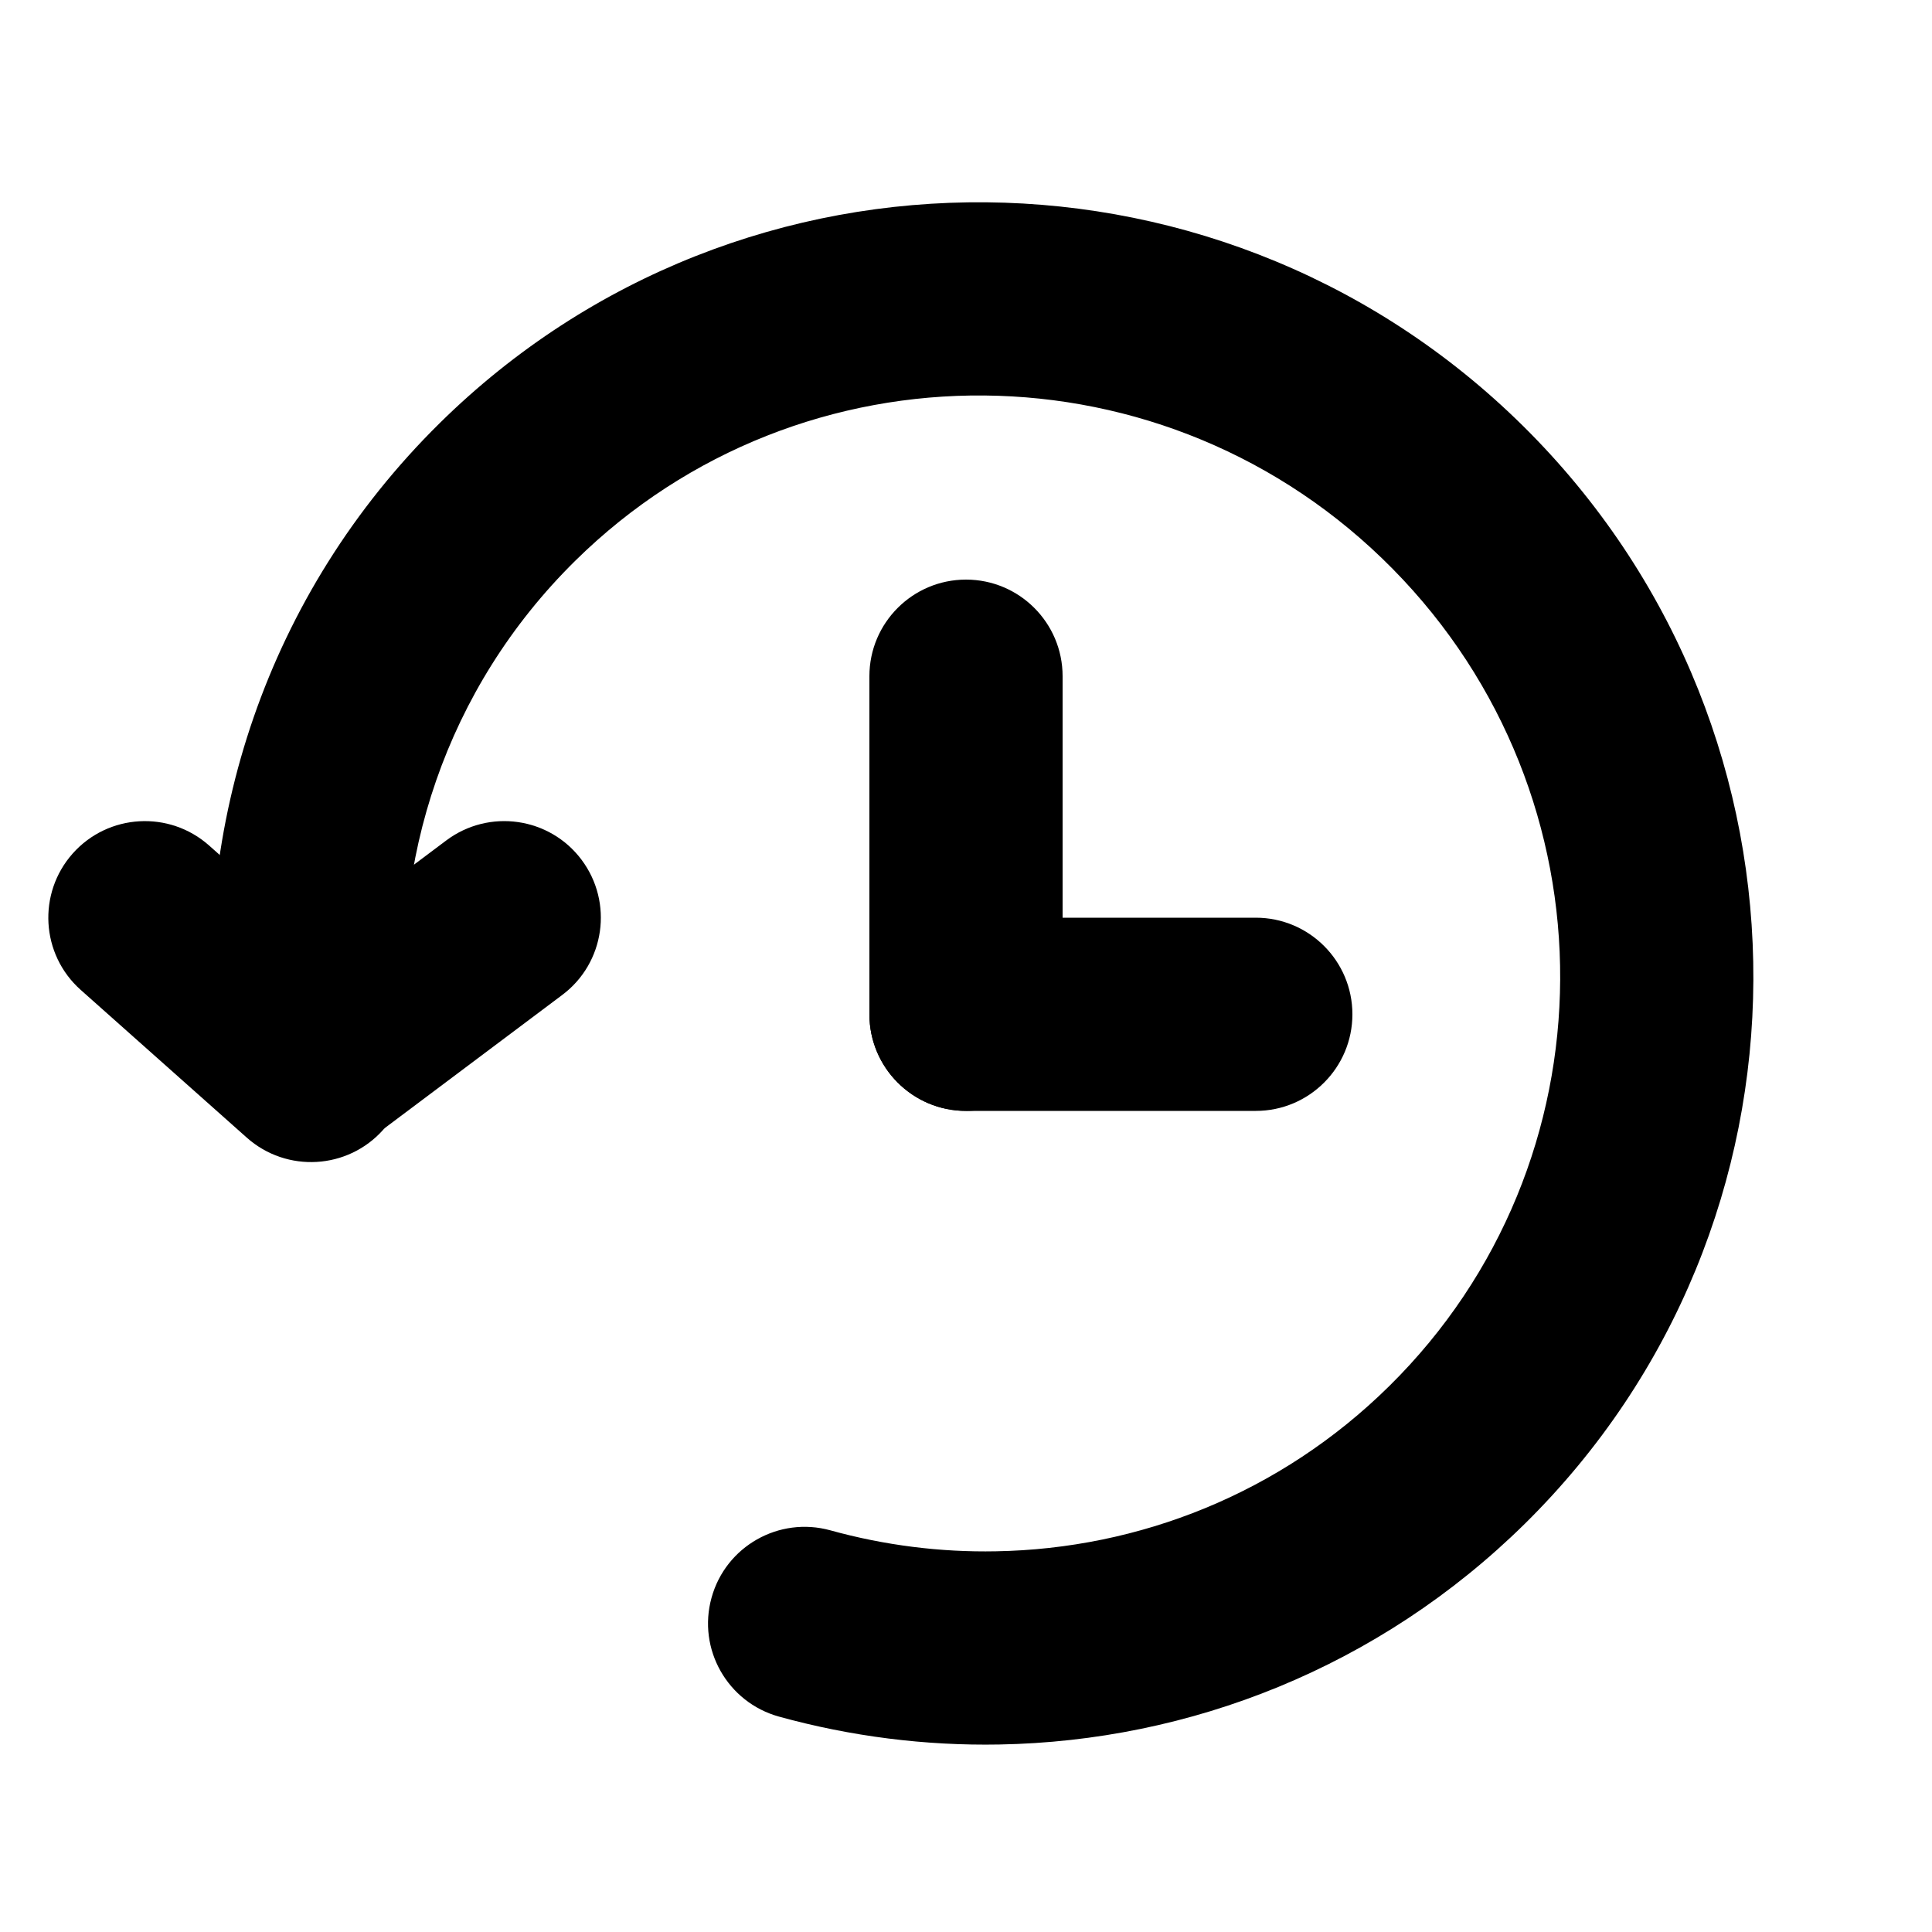
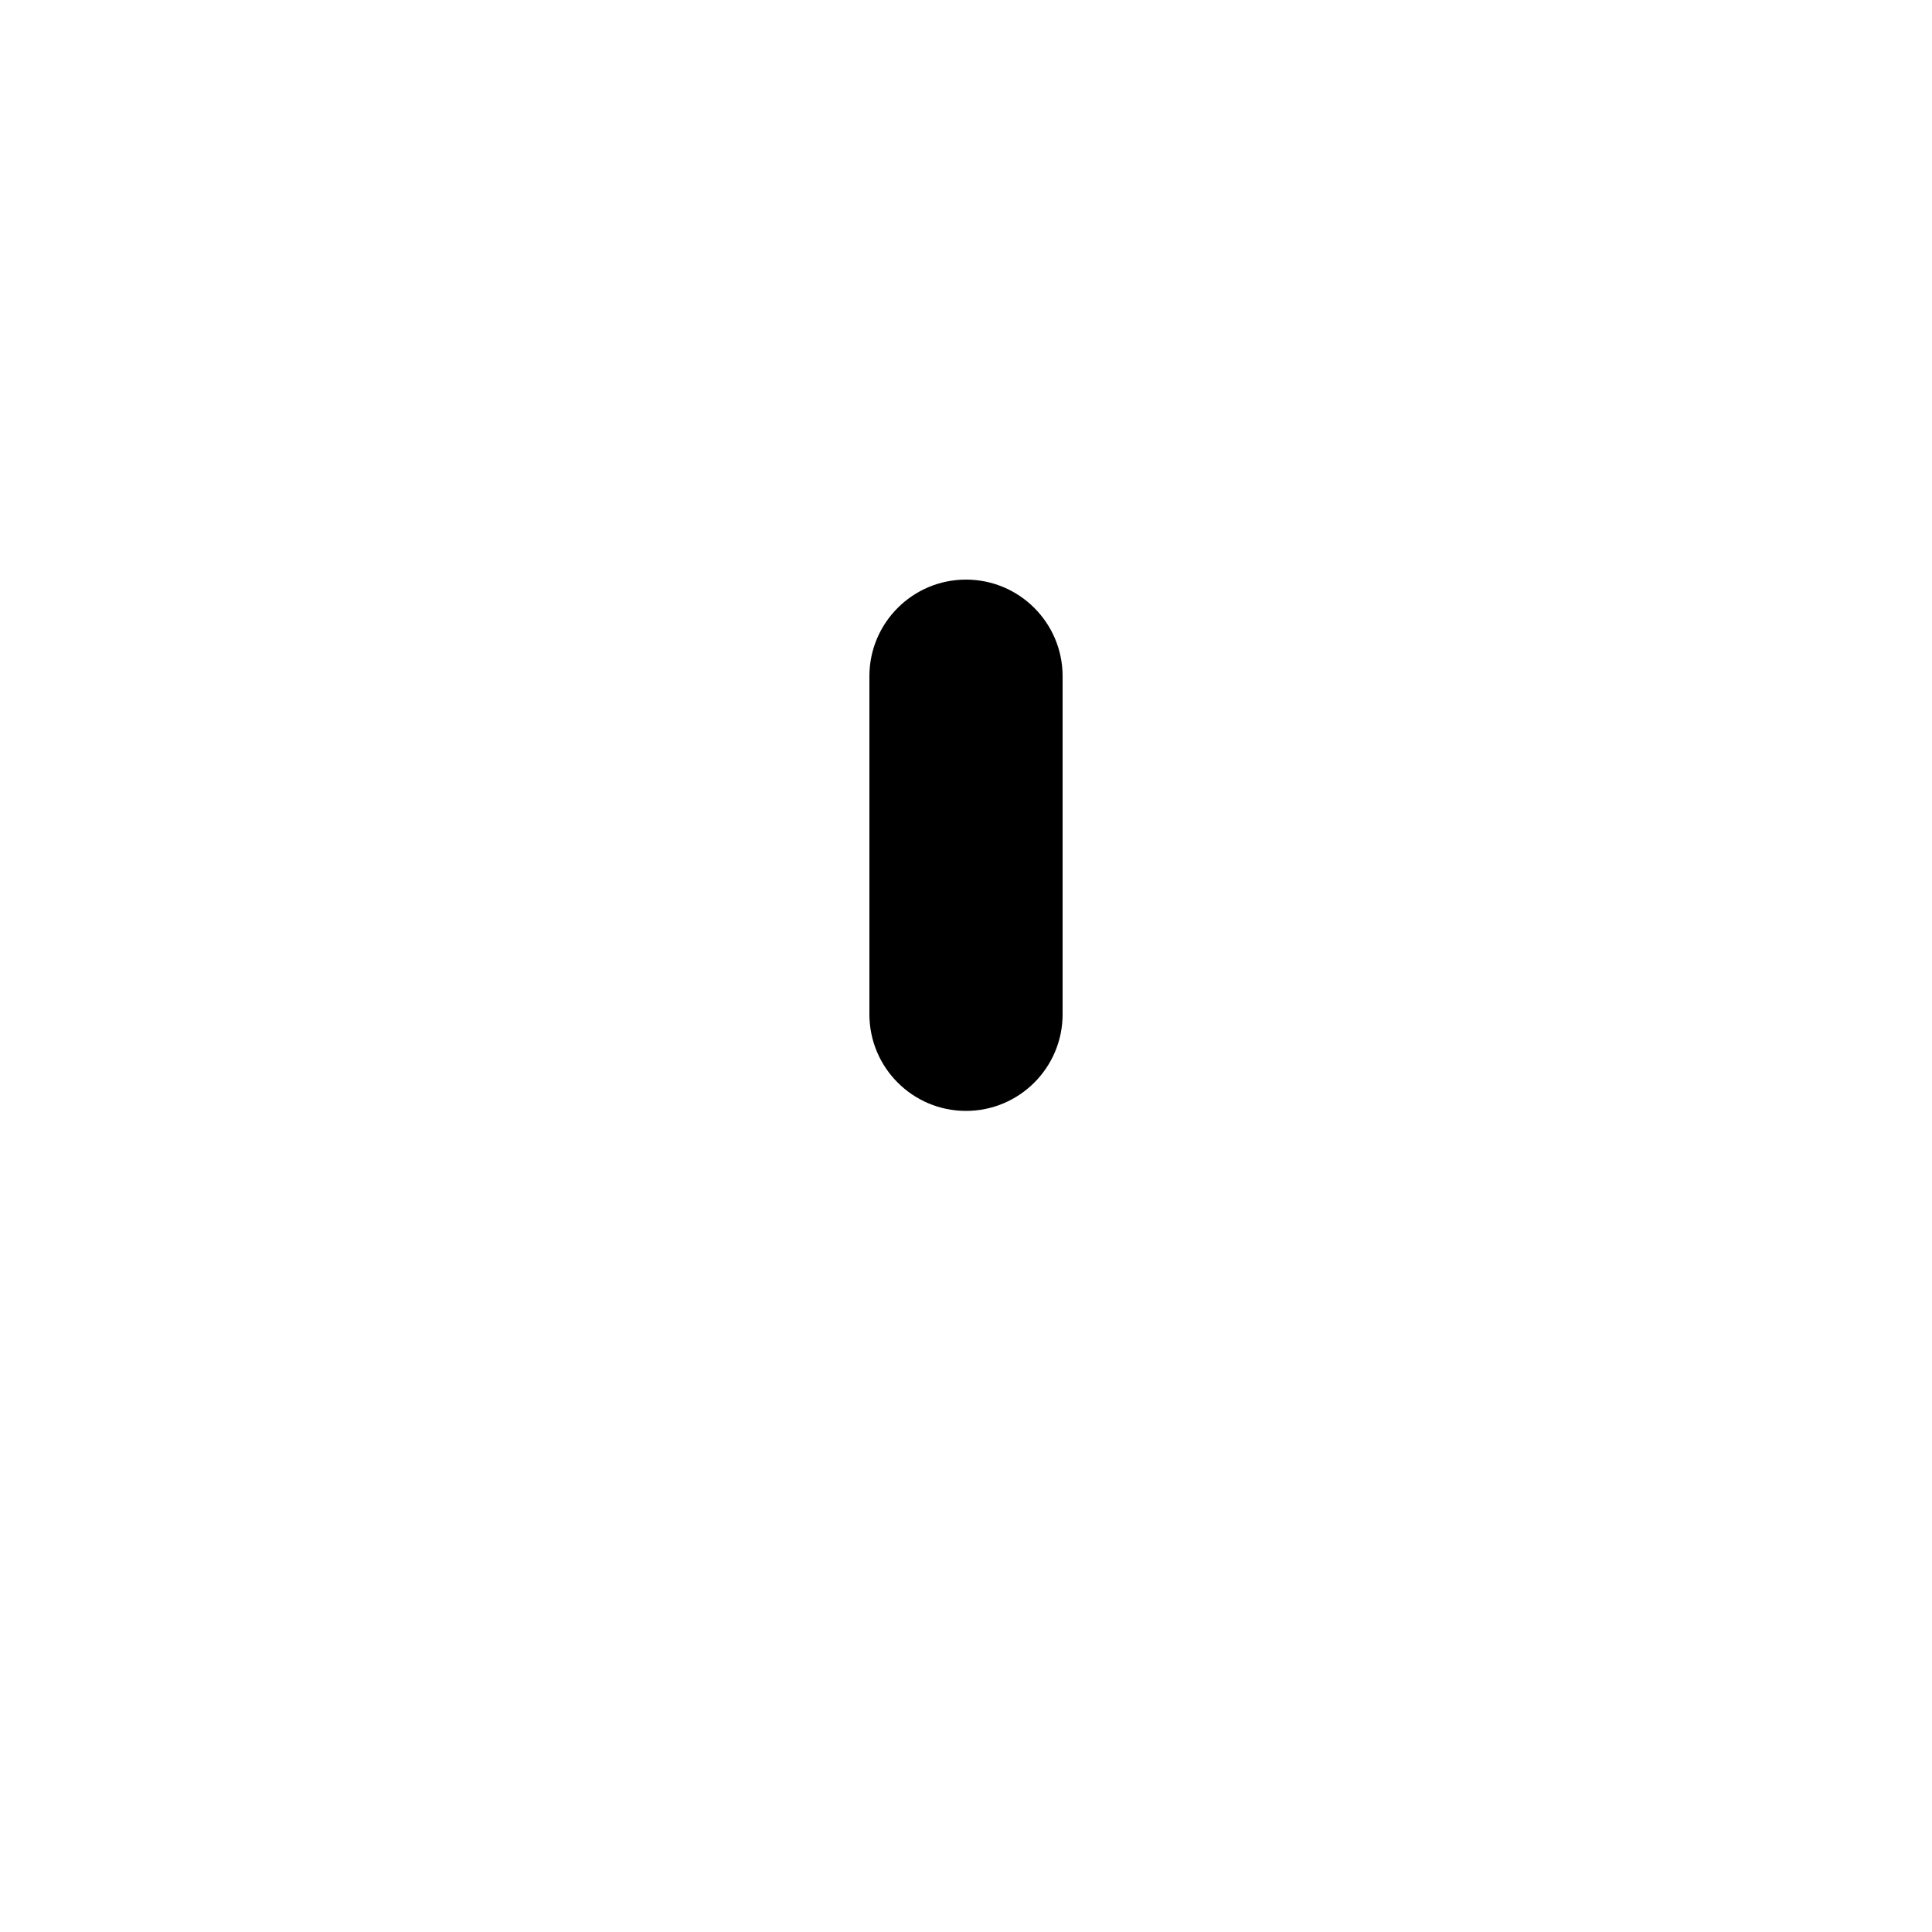
<svg xmlns="http://www.w3.org/2000/svg" viewBox="0 0 20 20" fill="none">
  <g>
-     <path fill-rule="evenodd" clip-rule="evenodd" d="M5.955 5.805C4.615 7.126 4.034 8.928 4.219 10.676C4.277 11.225 3.878 11.717 3.329 11.775C2.78 11.833 2.288 11.435 2.23 10.885C1.985 8.561 2.758 6.149 4.551 4.381C7.687 1.289 12.741 1.341 15.84 4.483C18.939 7.626 18.921 12.681 15.786 15.773C14.274 17.263 12.314 18.024 10.346 18.059C9.578 18.073 8.809 17.976 8.063 17.77C7.531 17.622 7.218 17.072 7.366 16.539C7.513 16.007 8.064 15.695 8.596 15.842C9.156 15.997 9.734 16.07 10.31 16.059C11.787 16.033 13.251 15.464 14.381 14.349C16.724 12.039 16.746 8.25 14.416 5.888C12.086 3.525 8.298 3.495 5.955 5.805Z" fill="currentColor" />
-     <path fill-rule="evenodd" clip-rule="evenodd" d="M3.967 11.695C3.6 12.107 2.968 12.144 2.555 11.777L0.835 10.247C0.423 9.88 0.386 9.248 0.753 8.835C1.12 8.423 1.752 8.386 2.165 8.753L3.885 10.283C4.297 10.65 4.334 11.282 3.967 11.695Z" fill="currentColor" />
-     <path fill-rule="evenodd" clip-rule="evenodd" d="M2.42 11.6C2.751 12.042 3.378 12.131 3.82 11.8L5.82 10.3C6.262 9.969 6.351 9.342 6.02 8.9C5.689 8.458 5.062 8.369 4.62 8.7L2.62 10.2C2.178 10.531 2.089 11.158 2.42 11.6Z" fill="currentColor" />
    <path fill-rule="evenodd" clip-rule="evenodd" d="M10 6C10.552 6 11 6.448 11 7V10.5C11 11.052 10.552 11.5 10 11.5C9.448 11.5 9 11.052 9 10.5V7C9 6.448 9.448 6 10 6Z" fill="currentColor" />
-     <path fill-rule="evenodd" clip-rule="evenodd" d="M14 10.5C14 11.052 13.552 11.5 13 11.5H10C9.448 11.5 9 11.052 9 10.5C9 9.948 9.448 9.5 10 9.5H13C13.552 9.5 14 9.948 14 10.5Z" fill="currentColor" />
  </g>
</svg>